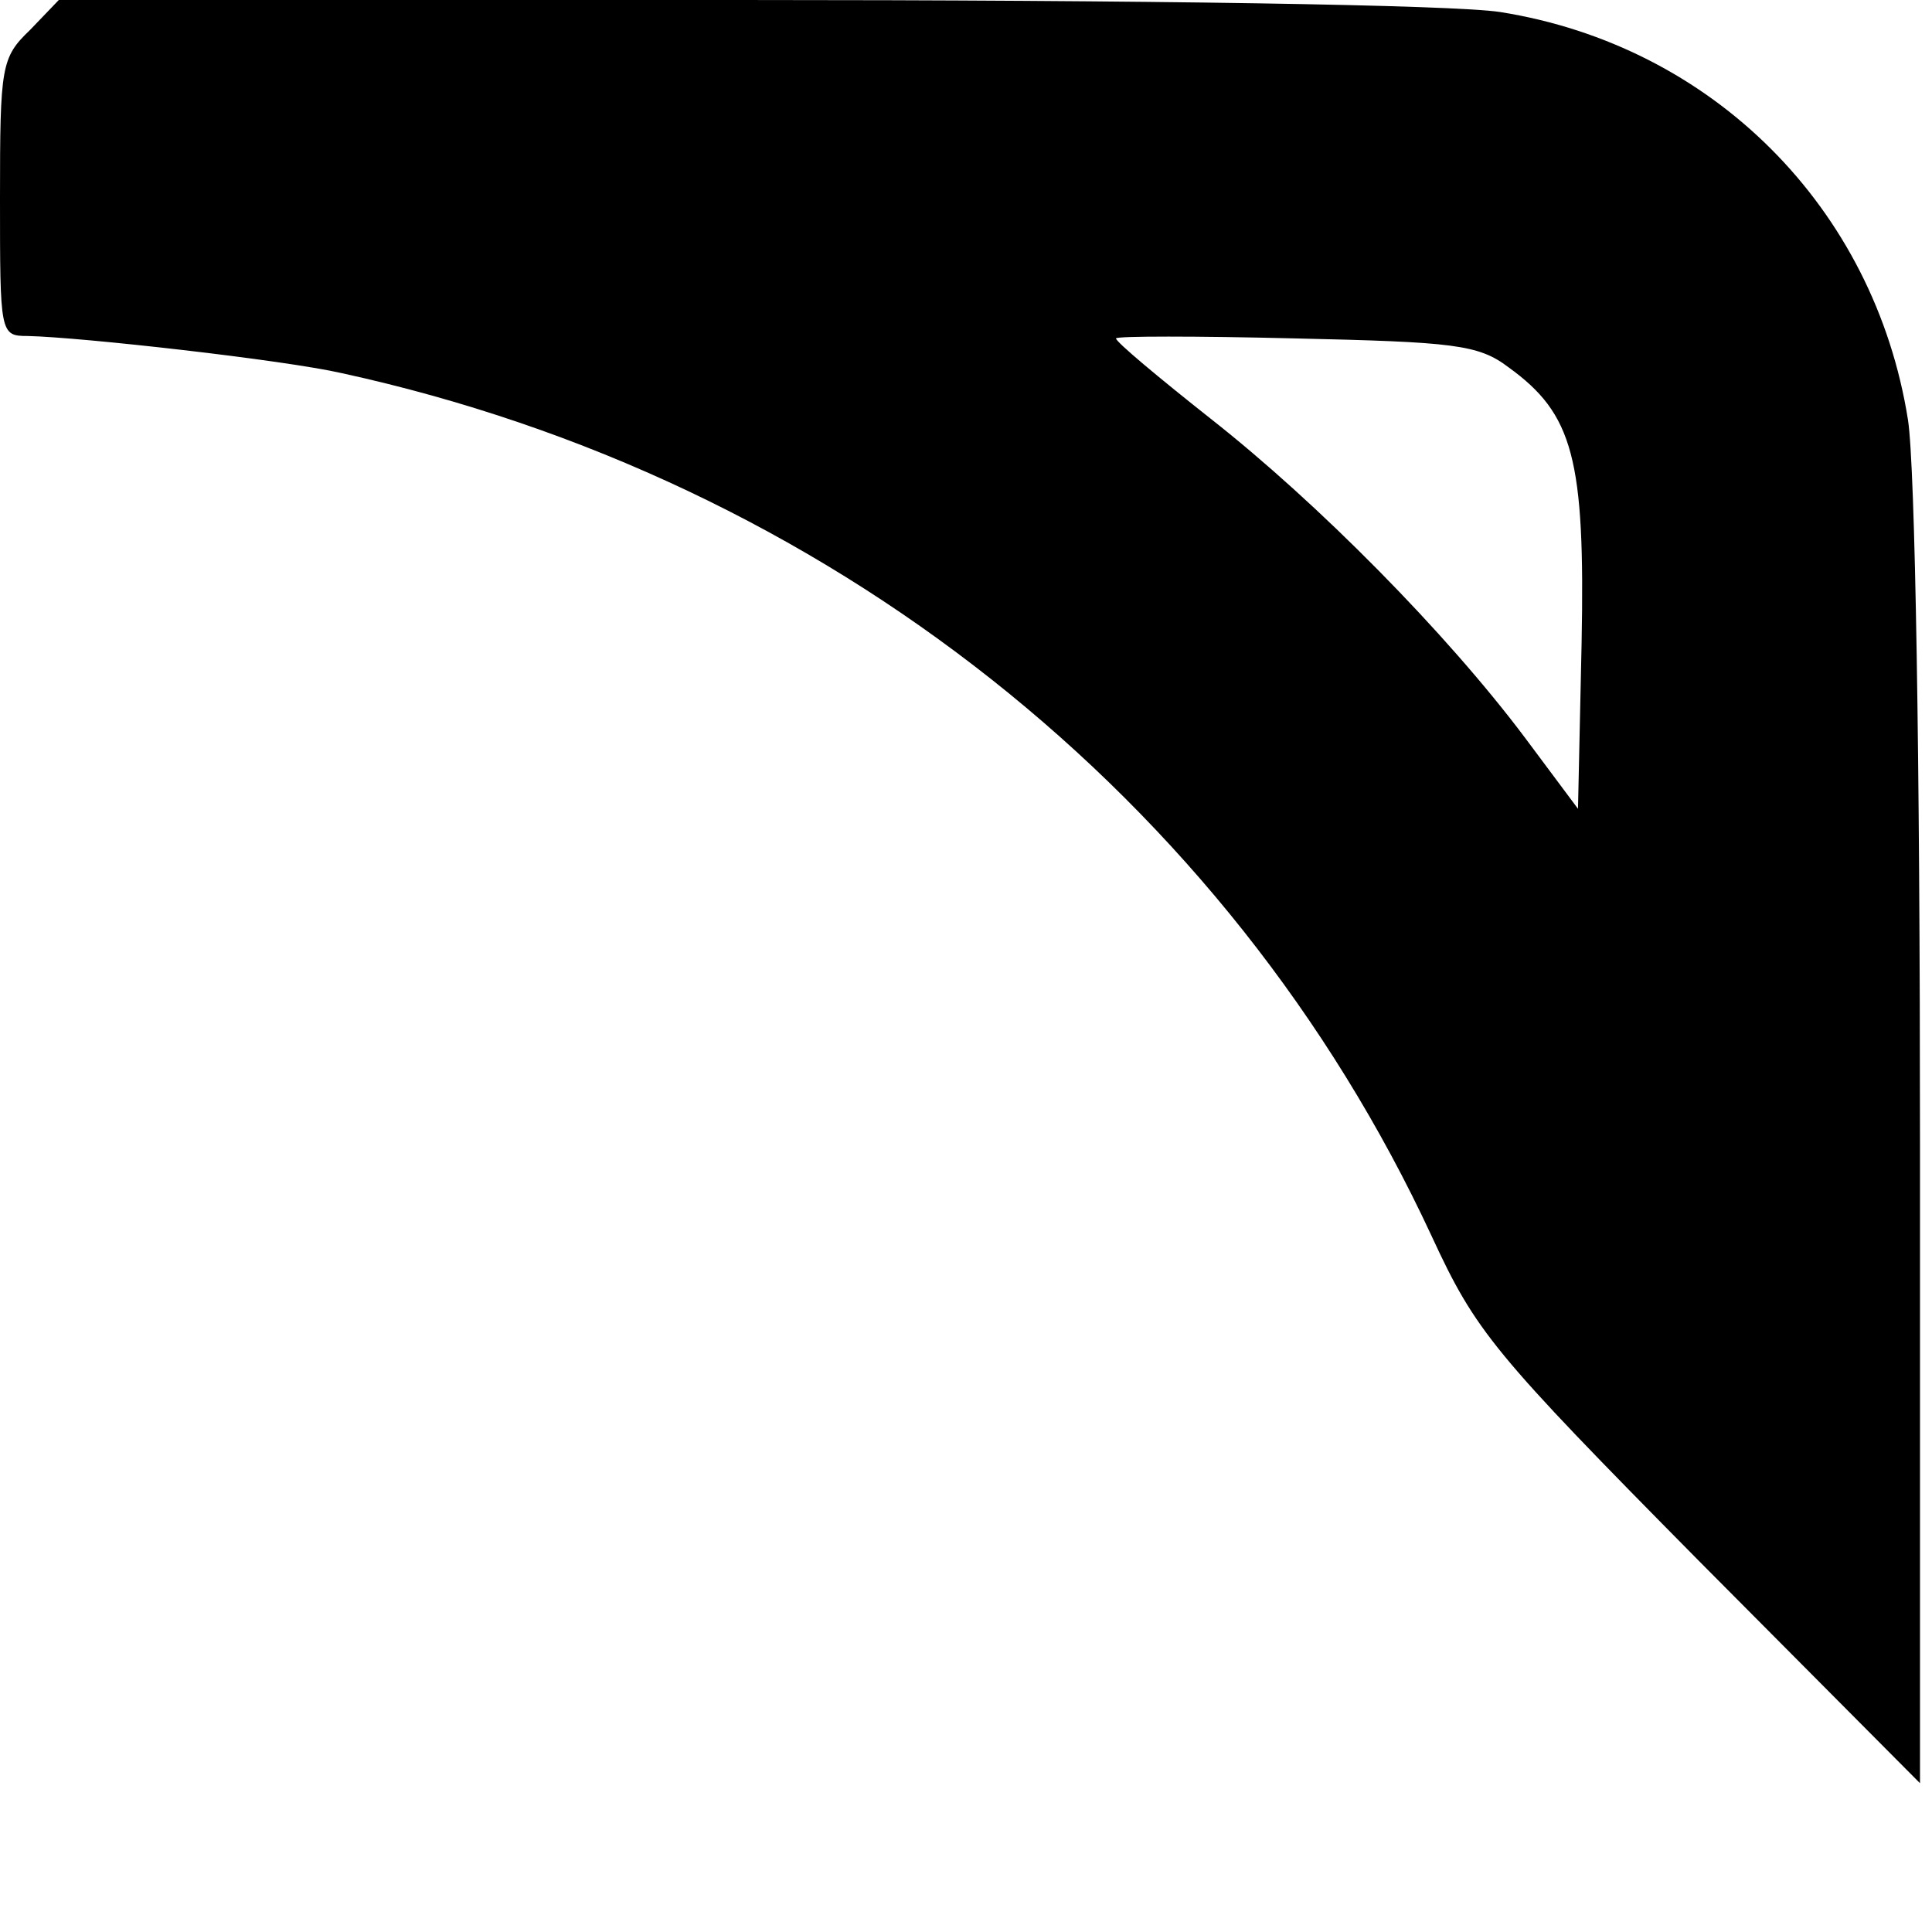
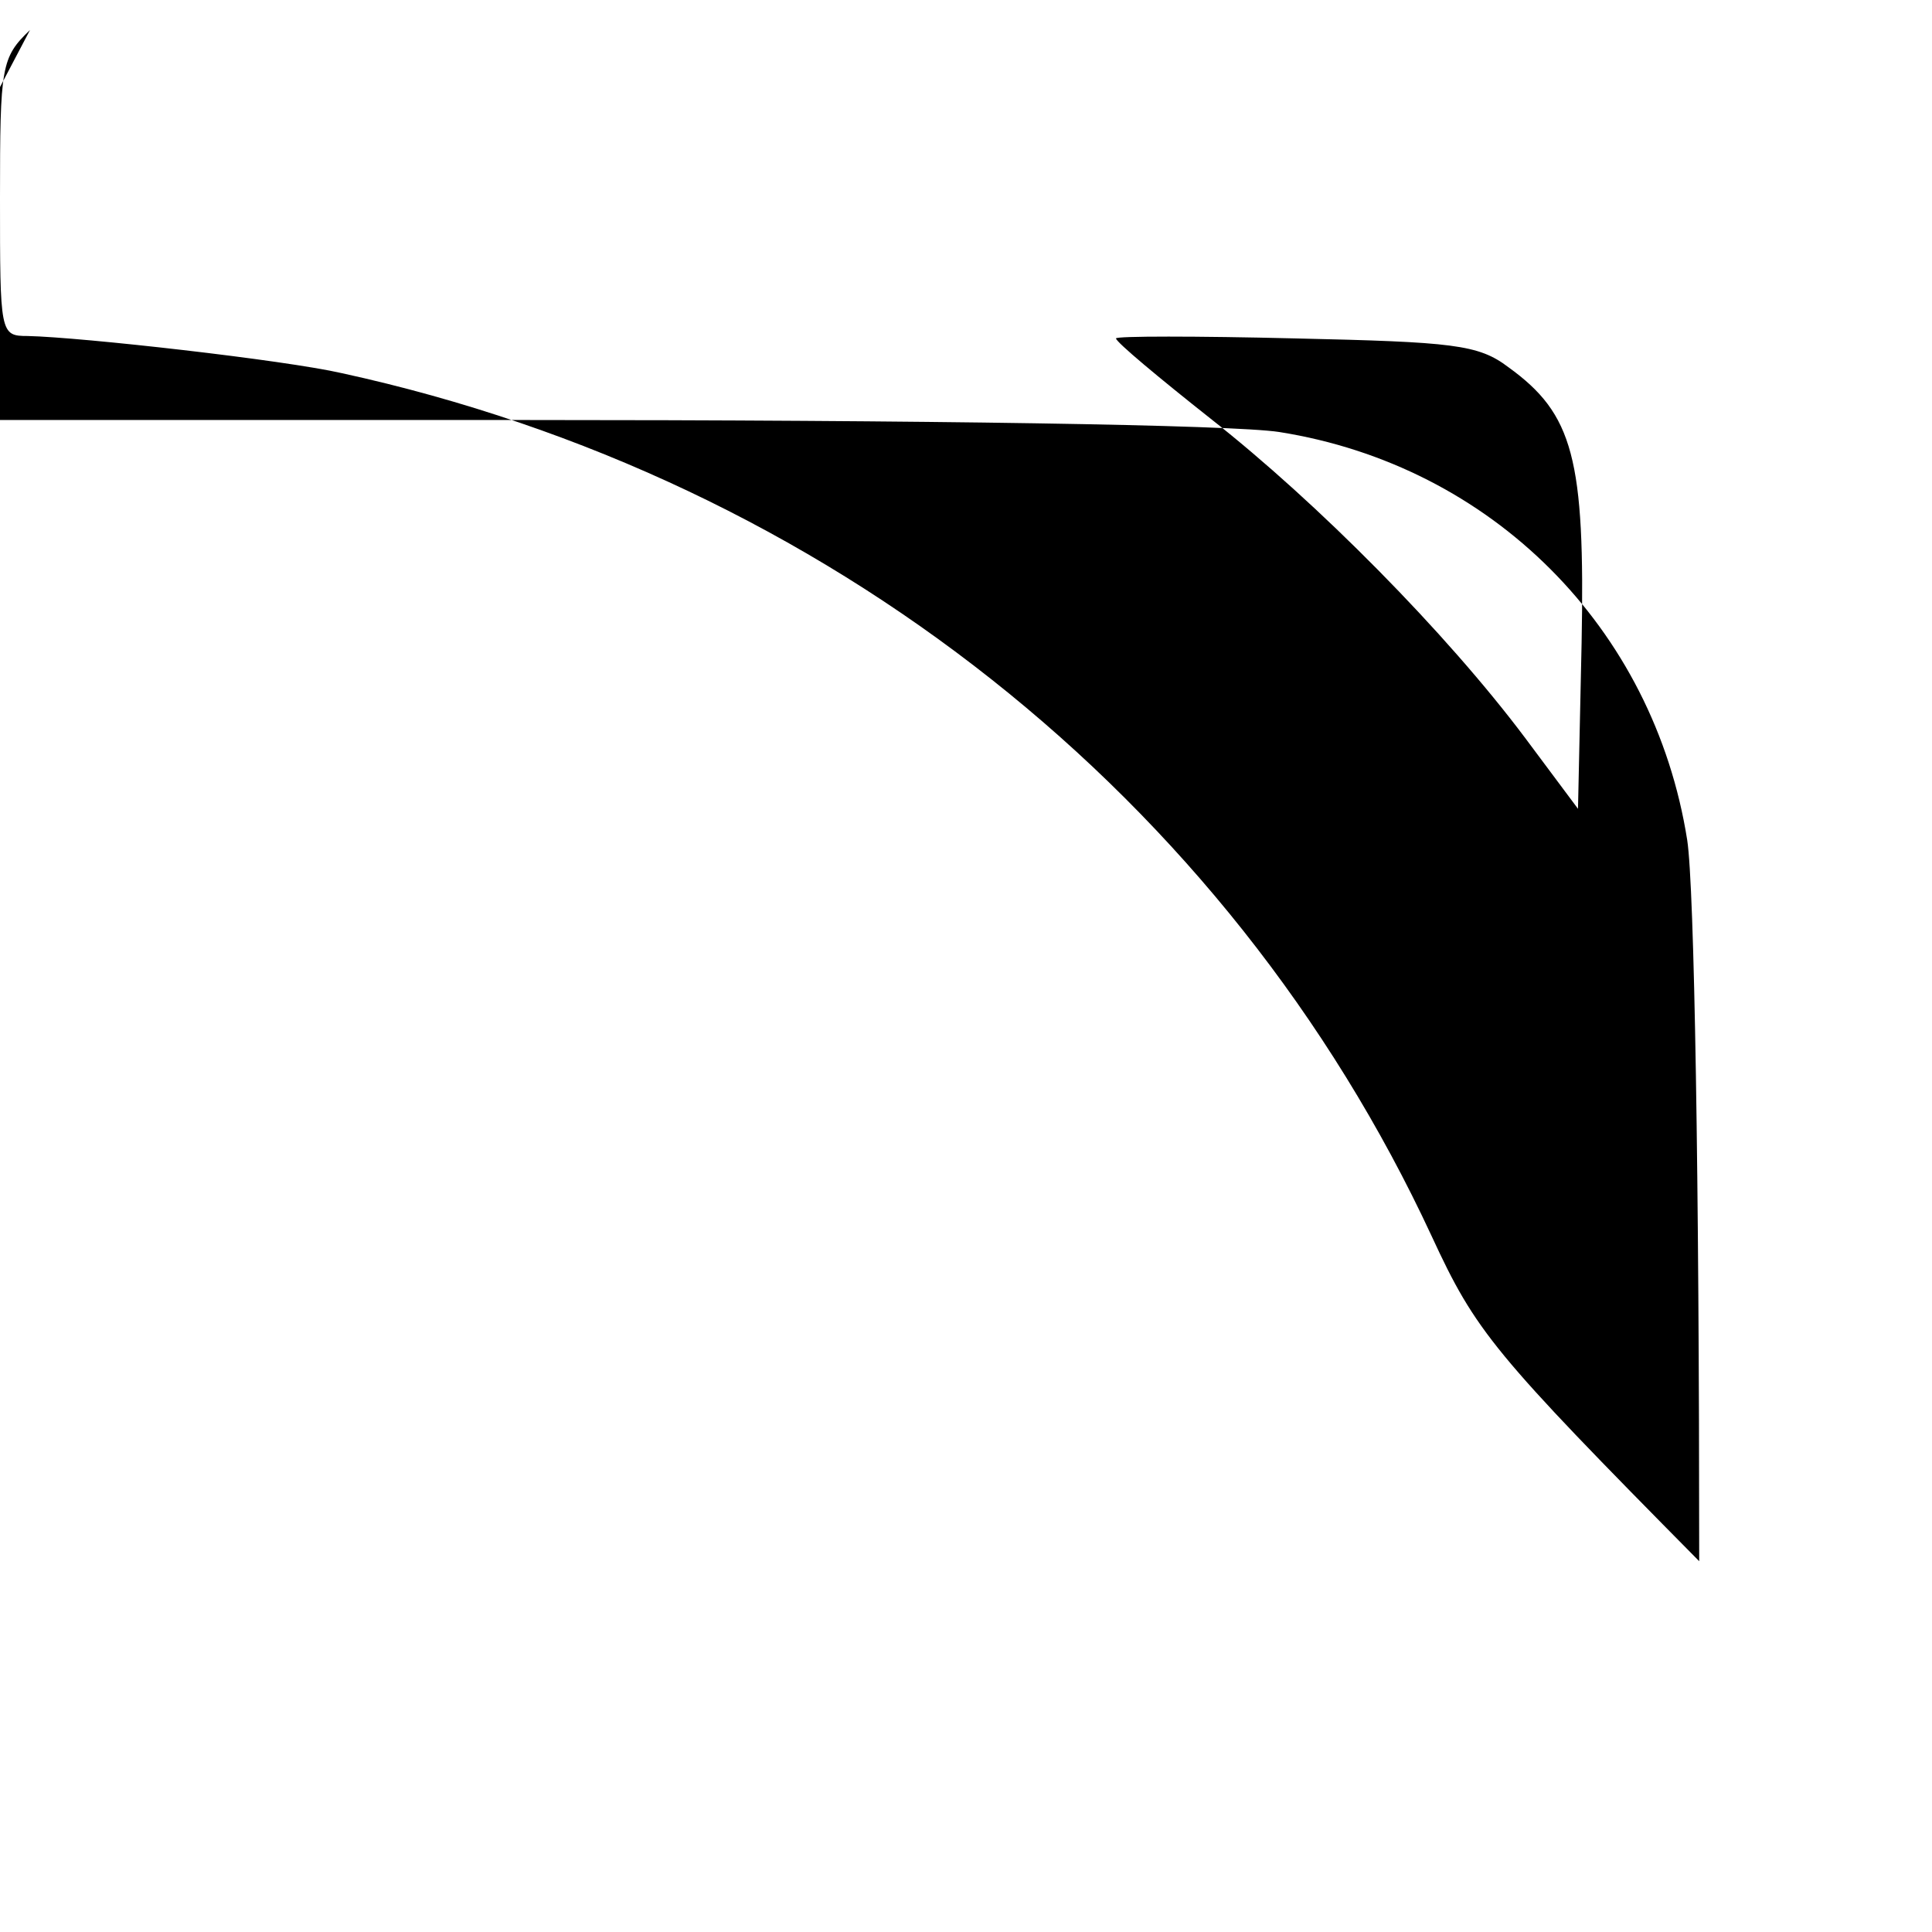
<svg xmlns="http://www.w3.org/2000/svg" version="1.0" width="161pt" height="161pt" viewBox="0 0 161 161" preserveAspectRatio="xMidYMid meet">
  <g transform="translate(0,161) scale(0.1,-0.1)" fill="#000000" stroke="none">
-     <path d="M25 1585 c-24 -23 -25 -30 -25 -140 0 -113 0 -115 23 -115 45 -1 214 -20 262 -31 403 -88 738 -353 908 -719 37 -80 51 -97 223 -271 l184 -185 0 535 c0 318 -4 562 -10 601 -28 177 -163 312 -340 340 -39 6 -293 10 -633 10 l-568 0 -24 -25z m1232 -281 c54 -39 64 -76 61 -230 l-3 -138 -44 59 c-66 88 -173 196 -262 266 -43 34 -79 64 -79 67 0 2 67 2 149 0 132 -3 153 -5 178 -24z" />
+     <path d="M25 1585 c-24 -23 -25 -30 -25 -140 0 -113 0 -115 23 -115 45 -1 214 -20 262 -31 403 -88 738 -353 908 -719 37 -80 51 -97 223 -271 c0 318 -4 562 -10 601 -28 177 -163 312 -340 340 -39 6 -293 10 -633 10 l-568 0 -24 -25z m1232 -281 c54 -39 64 -76 61 -230 l-3 -138 -44 59 c-66 88 -173 196 -262 266 -43 34 -79 64 -79 67 0 2 67 2 149 0 132 -3 153 -5 178 -24z" />
  </g>
</svg>